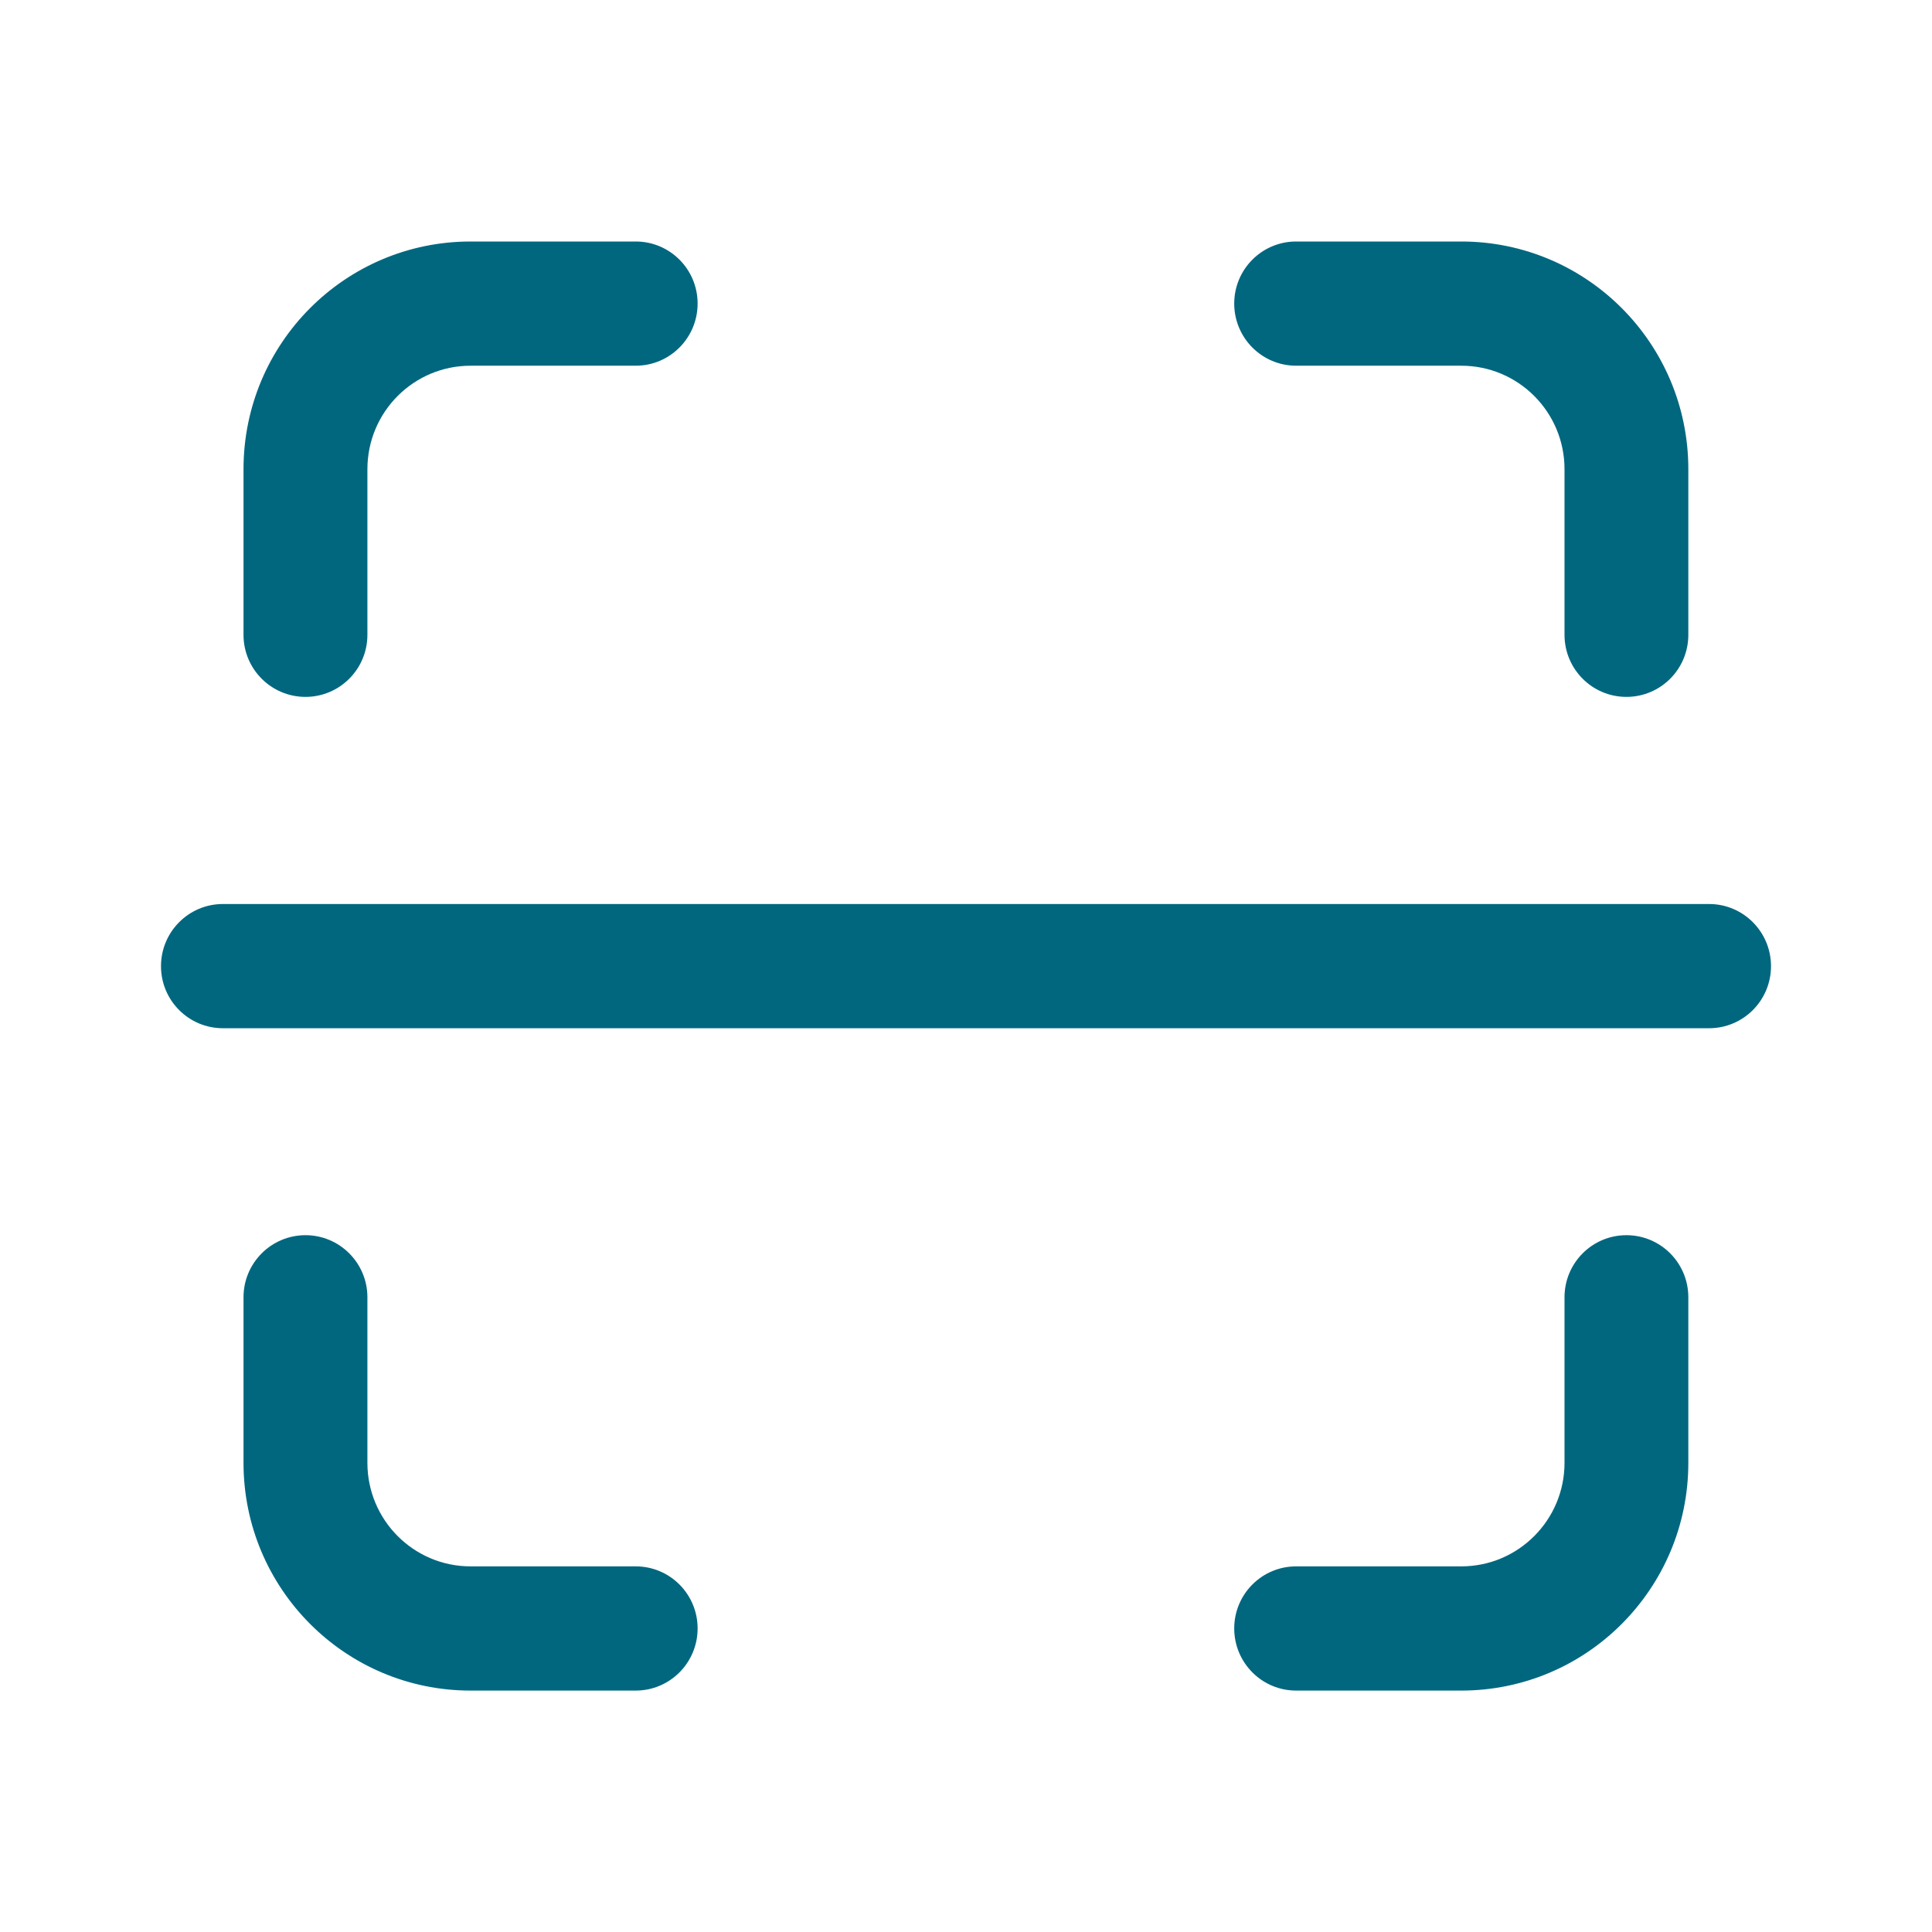
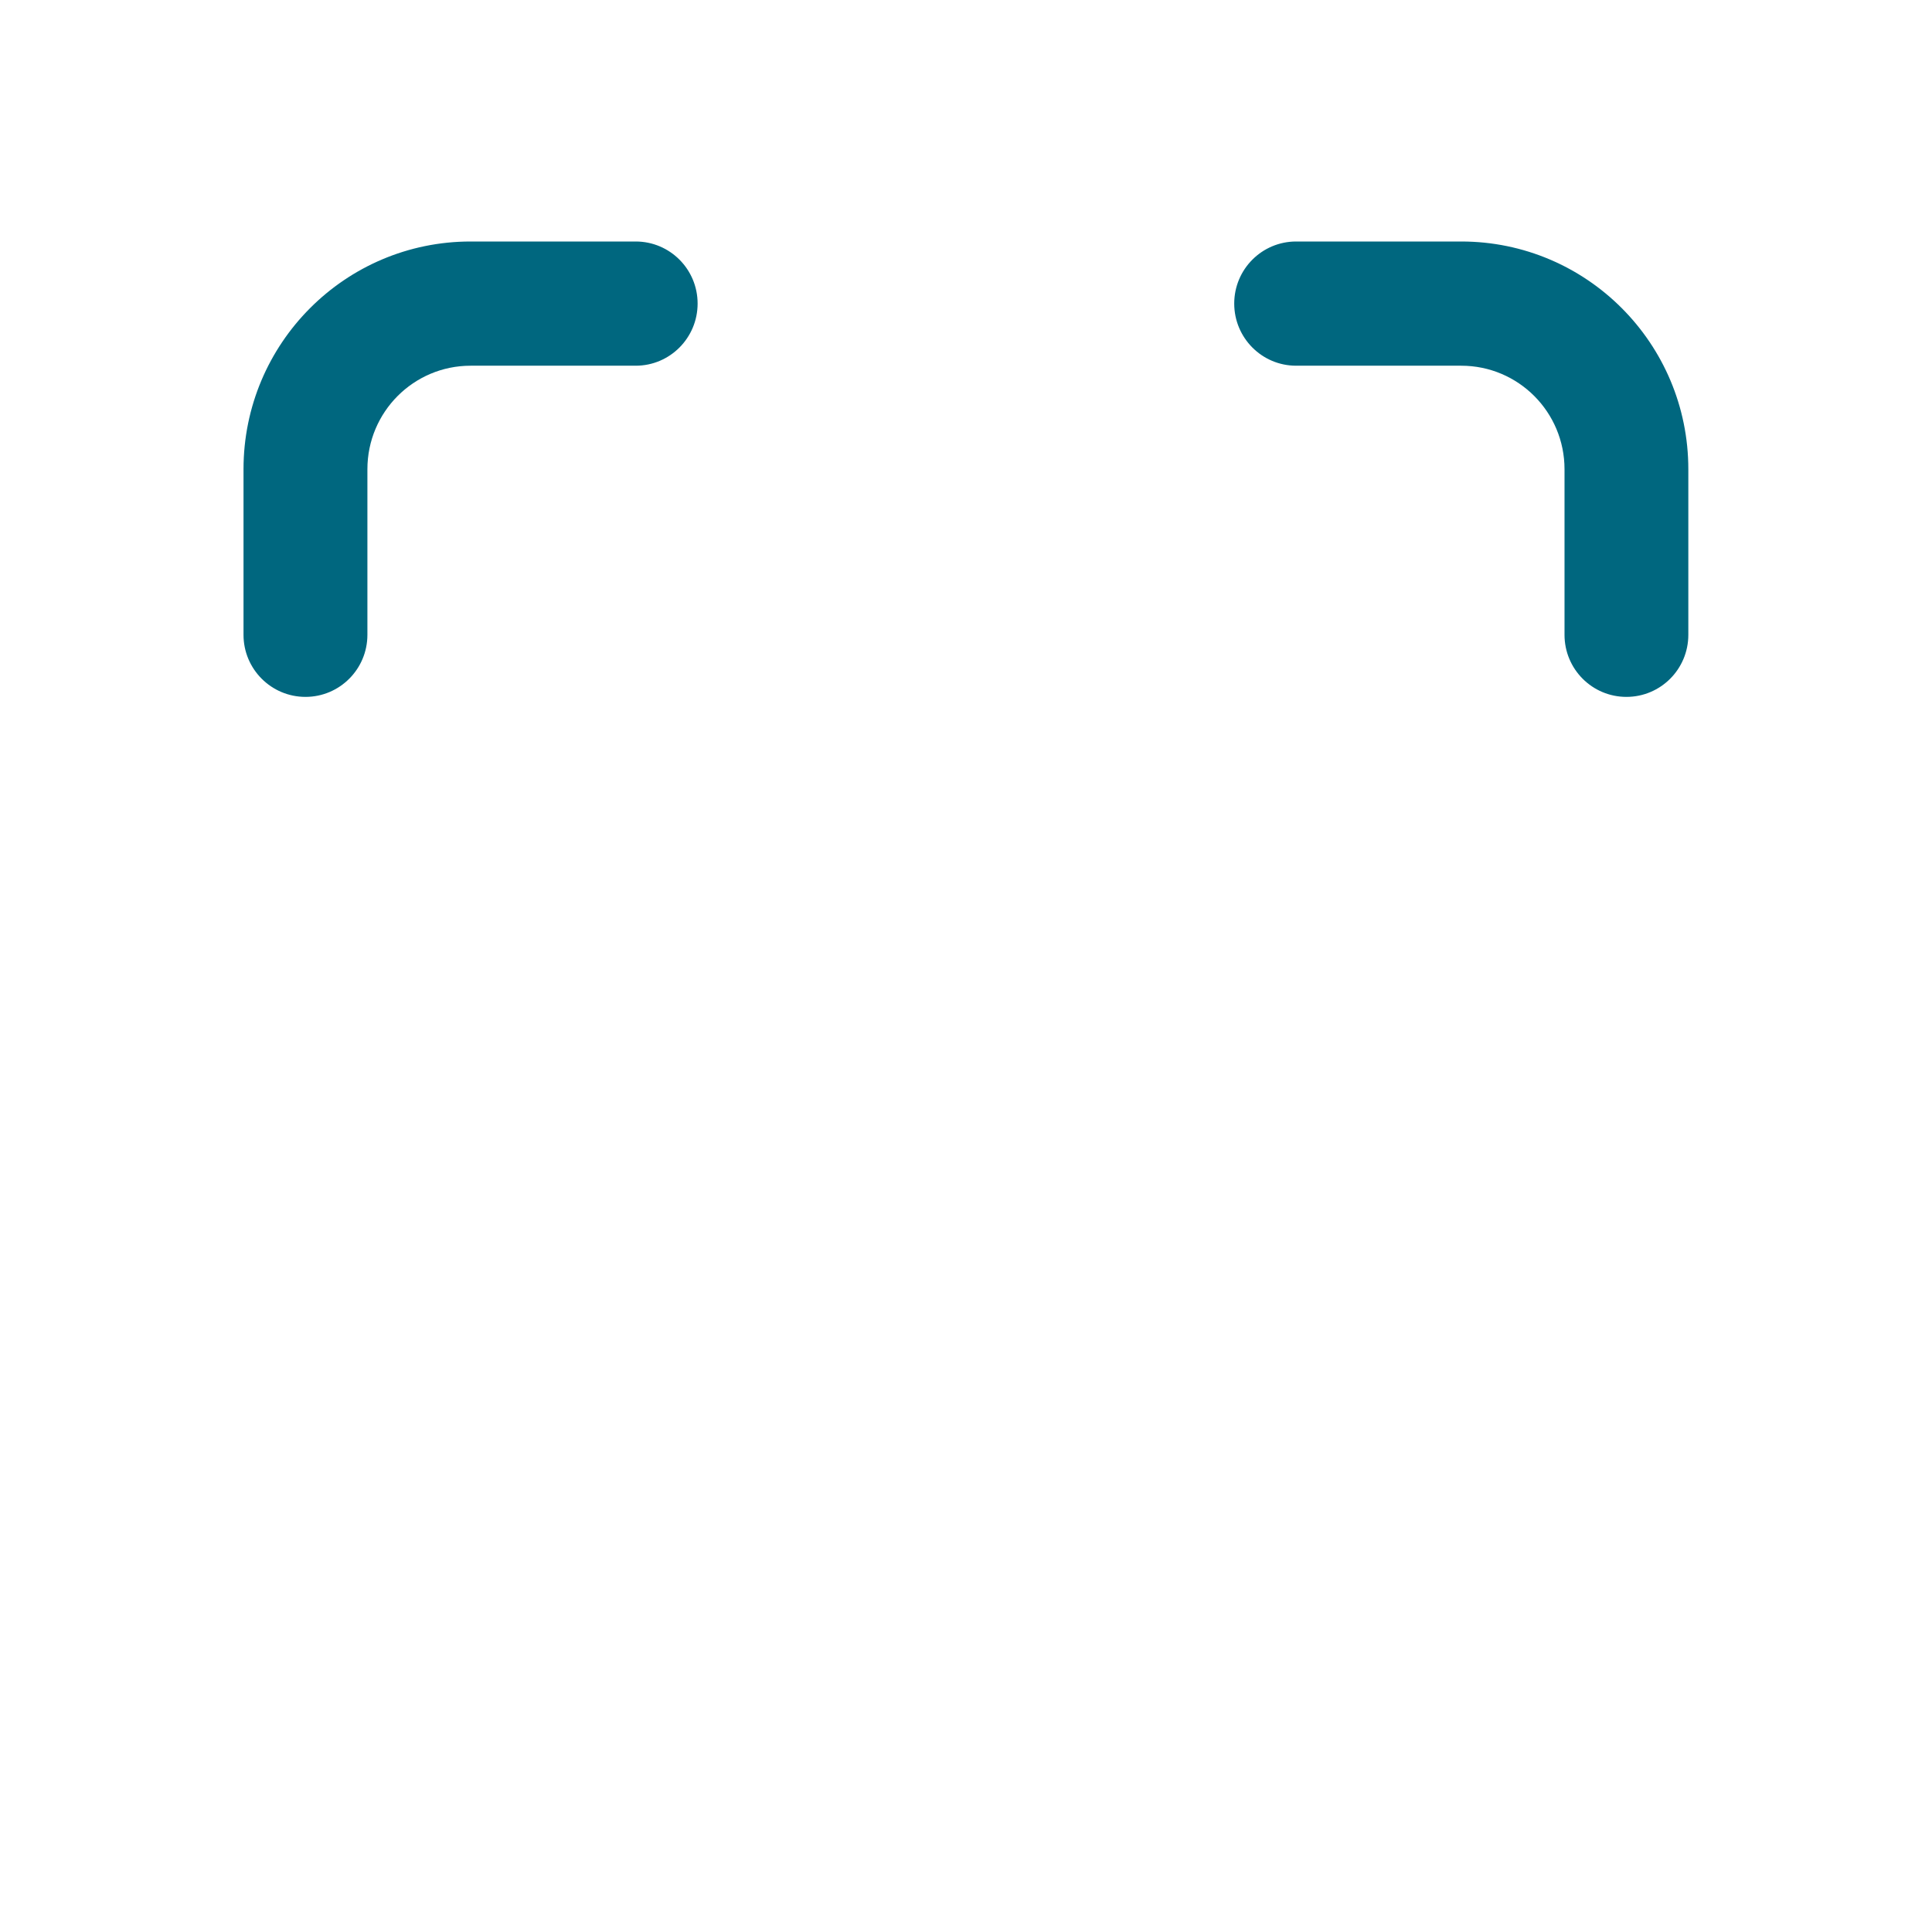
<svg xmlns="http://www.w3.org/2000/svg" width="24" height="24" viewBox="0 0 24 24" fill="none">
-   <path fill-rule="evenodd" clip-rule="evenodd" d="M18.152 19.458C18.861 19.458 19.435 18.882 19.435 18.172V16.115C19.435 15.689 19.779 15.344 20.204 15.344C20.629 15.344 20.973 15.689 20.973 16.115V18.172C20.973 19.734 19.71 21.001 18.152 21.001H16.101C15.676 21.001 15.332 20.655 15.332 20.229C15.332 19.803 15.676 19.458 16.101 19.458H18.152Z" fill="#00677F" />
  <path fill-rule="evenodd" clip-rule="evenodd" d="M18.152 4.543C18.861 4.543 19.435 5.118 19.435 5.829V7.886C19.435 8.312 19.779 8.657 20.204 8.657C20.629 8.657 20.973 8.312 20.973 7.886V5.829C20.973 4.266 19.71 3 18.152 3H16.101C15.676 3 15.332 3.345 15.332 3.771C15.332 4.197 15.676 4.543 16.101 4.543H18.152Z" fill="#00677F" />
-   <path fill-rule="evenodd" clip-rule="evenodd" d="M5.846 19.458C5.138 19.458 4.564 18.882 4.564 18.172V16.115C4.564 15.689 4.219 15.344 3.795 15.344C3.37 15.344 3.025 15.689 3.025 16.115V18.172C3.025 19.734 4.288 21.001 5.846 21.001H7.897C8.322 21.001 8.666 20.655 8.666 20.229C8.666 19.803 8.322 19.458 7.897 19.458H5.846Z" fill="#00677F" />
  <path fill-rule="evenodd" clip-rule="evenodd" d="M5.846 4.543C5.138 4.543 4.564 5.118 4.564 5.829V7.886C4.564 8.312 4.219 8.657 3.795 8.657C3.37 8.657 3.025 8.312 3.025 7.886V5.829C3.025 4.266 4.288 3 5.846 3H7.897C8.322 3 8.666 3.345 8.666 3.771C8.666 4.197 8.322 4.543 7.897 4.543H5.846Z" fill="#00677F" />
-   <path fill-rule="evenodd" clip-rule="evenodd" d="M22 12.002C22 12.428 21.656 12.773 21.231 12.773H2.769C2.344 12.773 2 12.428 2 12.002C2 11.576 2.344 11.23 2.769 11.23H21.231C21.656 11.23 22 11.576 22 12.002Z" fill="#00677F" />
</svg>